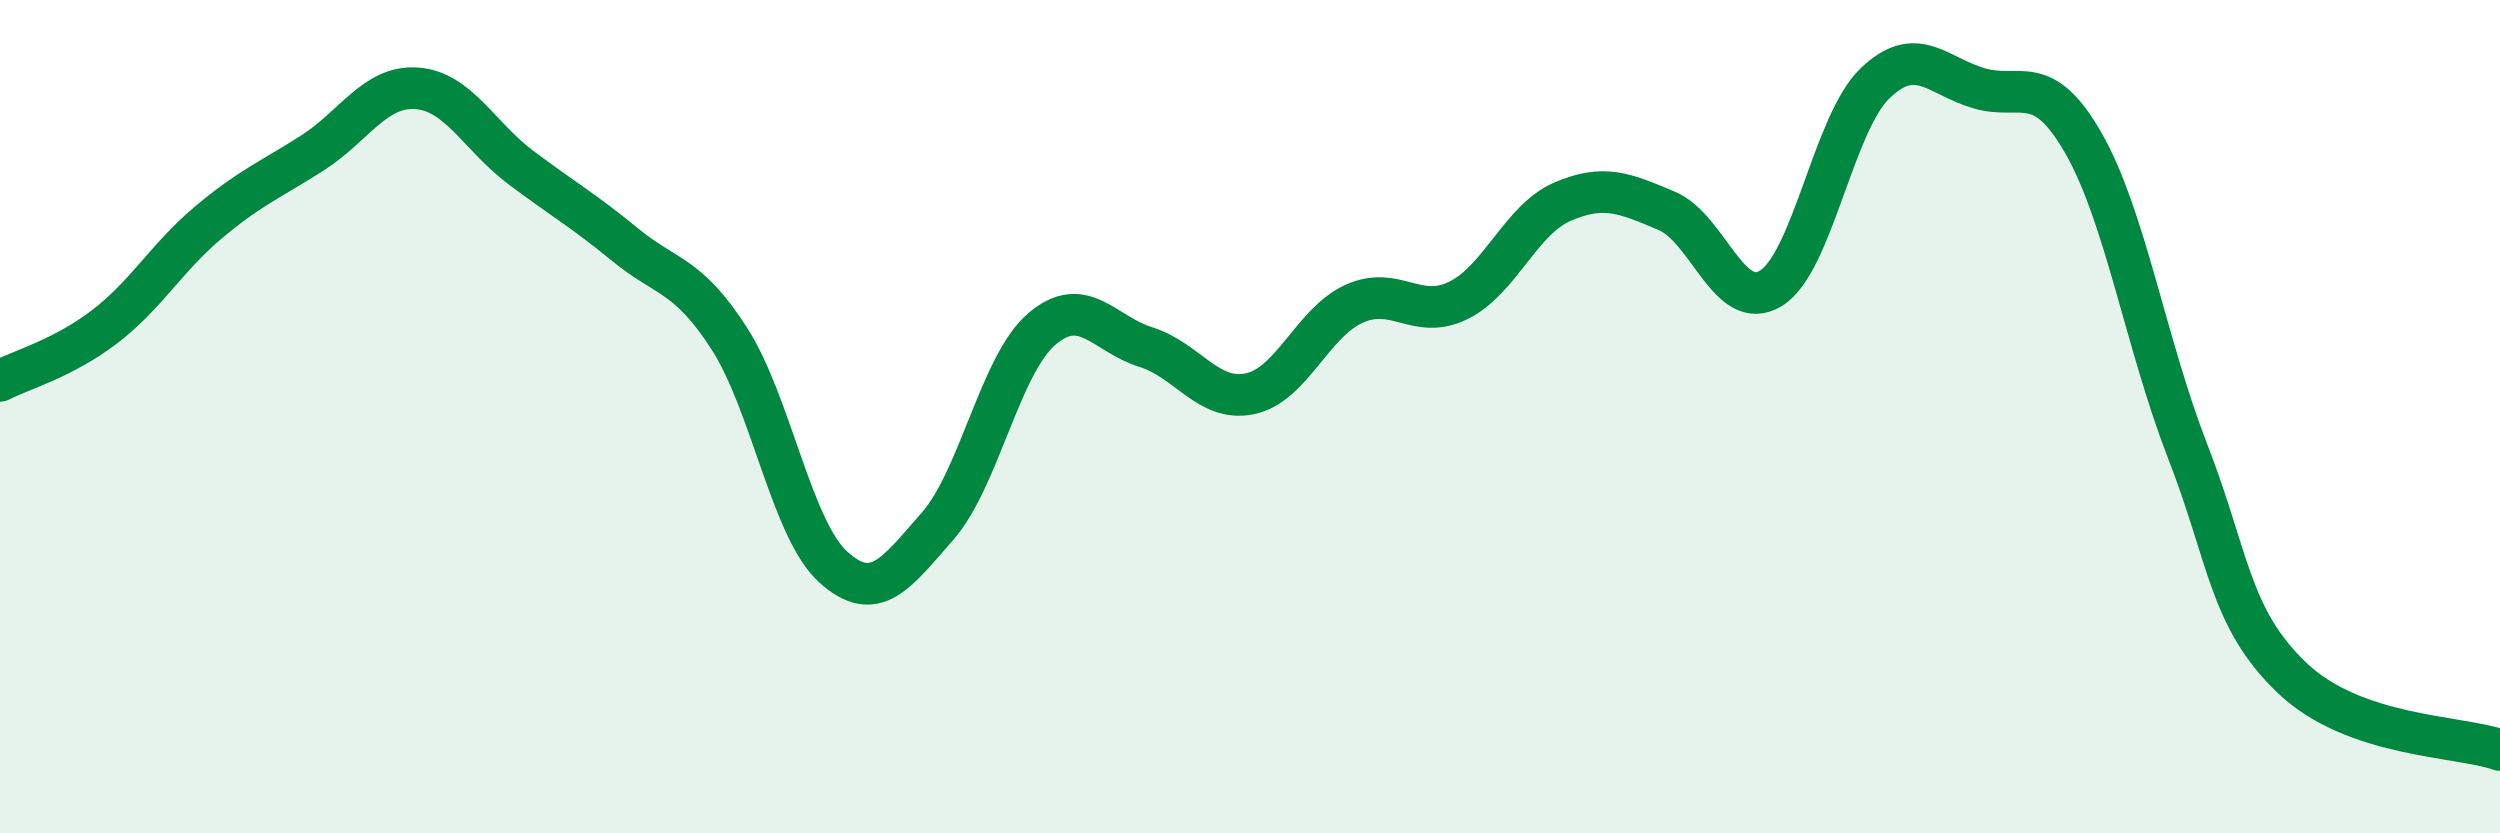
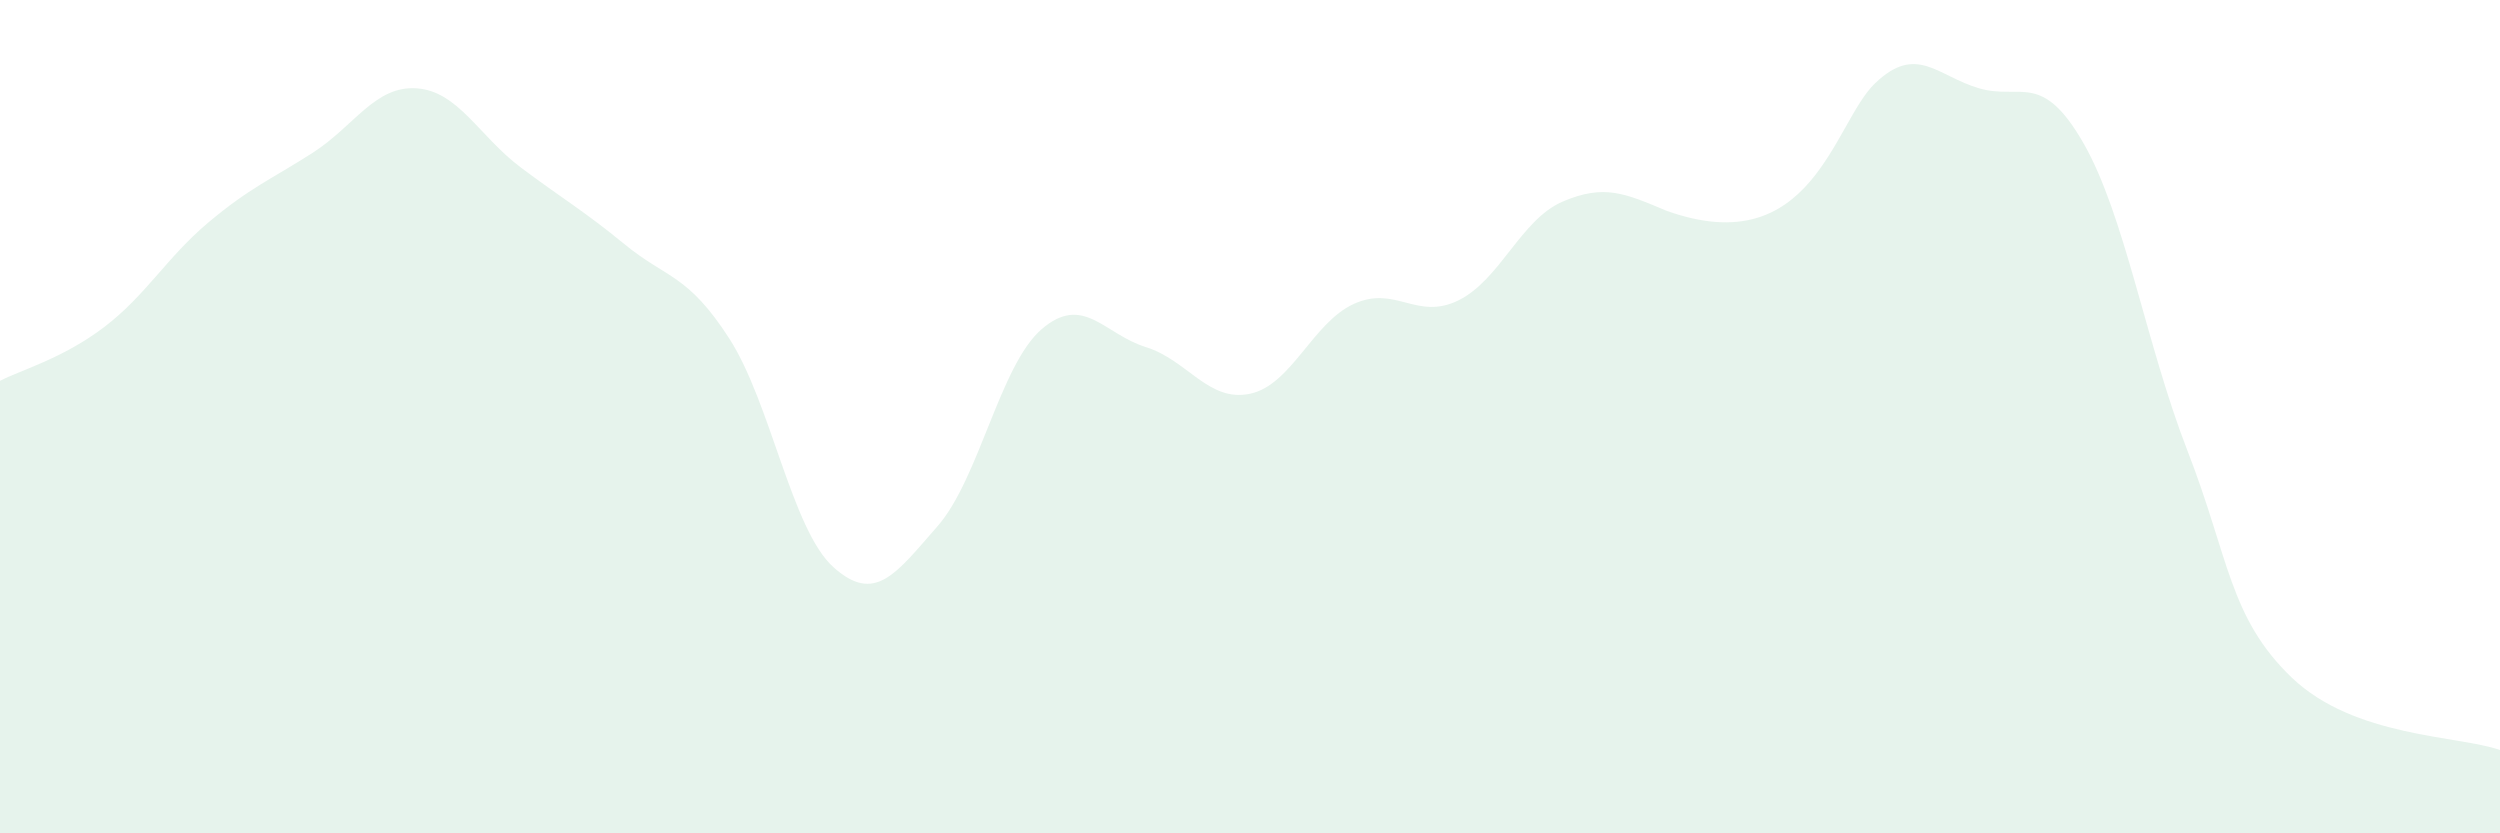
<svg xmlns="http://www.w3.org/2000/svg" width="60" height="20" viewBox="0 0 60 20">
-   <path d="M 0,9.14 C 0.5,8.88 1.5,8.61 2.5,7.85 C 3.5,7.09 4,6.18 5,5.34 C 6,4.5 6.5,4.31 7.5,3.67 C 8.5,3.03 9,2.05 10,2.12 C 11,2.19 11.5,3.27 12.5,4.02 C 13.5,4.77 14,5.05 15,5.87 C 16,6.69 16.5,6.57 17.5,8.12 C 18.5,9.67 19,12.71 20,13.61 C 21,14.51 21.5,13.77 22.5,12.63 C 23.5,11.49 24,8.76 25,7.9 C 26,7.04 26.5,8.02 27.5,8.33 C 28.5,8.64 29,9.66 30,9.45 C 31,9.24 31.5,7.74 32.5,7.29 C 33.5,6.84 34,7.7 35,7.21 C 36,6.72 36.5,5.27 37.5,4.84 C 38.5,4.41 39,4.64 40,5.06 C 41,5.48 41.5,7.53 42.5,6.92 C 43.5,6.31 44,2.96 45,2 C 46,1.04 46.5,1.83 47.5,2.12 C 48.5,2.41 49,1.69 50,3.43 C 51,5.17 51.5,8.25 52.5,10.82 C 53.5,13.39 53.5,14.82 55,16.26 C 56.5,17.7 59,17.65 60,18L60 20L0 20Z" fill="#008740" opacity="0.1" stroke-linecap="round" stroke-linejoin="round" />
-   <path d="M 0,9.14 C 0.5,8.88 1.5,8.61 2.5,7.85 C 3.5,7.09 4,6.18 5,5.34 C 6,4.5 6.5,4.31 7.5,3.67 C 8.5,3.03 9,2.05 10,2.12 C 11,2.19 11.5,3.27 12.5,4.02 C 13.5,4.77 14,5.05 15,5.87 C 16,6.69 16.5,6.57 17.5,8.12 C 18.5,9.67 19,12.71 20,13.61 C 21,14.51 21.5,13.77 22.5,12.63 C 23.5,11.49 24,8.76 25,7.9 C 26,7.04 26.5,8.02 27.5,8.33 C 28.5,8.64 29,9.66 30,9.45 C 31,9.24 31.5,7.74 32.5,7.29 C 33.5,6.84 34,7.7 35,7.21 C 36,6.72 36.5,5.27 37.5,4.84 C 38.5,4.41 39,4.64 40,5.06 C 41,5.48 41.5,7.53 42.5,6.92 C 43.5,6.31 44,2.96 45,2 C 46,1.04 46.5,1.83 47.5,2.12 C 48.5,2.41 49,1.69 50,3.43 C 51,5.17 51.5,8.25 52.5,10.82 C 53.5,13.39 53.5,14.82 55,16.26 C 56.5,17.7 59,17.65 60,18" stroke="#008740" stroke-width="1" fill="none" stroke-linecap="round" stroke-linejoin="round" />
+   <path d="M 0,9.14 C 0.5,8.88 1.5,8.61 2.5,7.85 C 3.5,7.09 4,6.18 5,5.34 C 6,4.5 6.5,4.31 7.5,3.67 C 8.5,3.03 9,2.05 10,2.12 C 11,2.19 11.5,3.27 12.5,4.02 C 13.5,4.77 14,5.05 15,5.87 C 16,6.69 16.5,6.57 17.5,8.12 C 18.5,9.67 19,12.71 20,13.61 C 21,14.51 21.5,13.77 22.5,12.63 C 23.5,11.49 24,8.76 25,7.9 C 26,7.04 26.5,8.02 27.5,8.33 C 28.5,8.64 29,9.66 30,9.45 C 31,9.24 31.5,7.74 32.5,7.29 C 33.5,6.84 34,7.7 35,7.21 C 36,6.72 36.5,5.27 37.5,4.84 C 38.5,4.41 39,4.64 40,5.06 C 43.5,6.31 44,2.96 45,2 C 46,1.04 46.5,1.83 47.5,2.12 C 48.5,2.41 49,1.69 50,3.43 C 51,5.17 51.5,8.25 52.5,10.82 C 53.5,13.39 53.5,14.82 55,16.26 C 56.5,17.7 59,17.65 60,18L60 20L0 20Z" fill="#008740" opacity="0.1" stroke-linecap="round" stroke-linejoin="round" />
</svg>